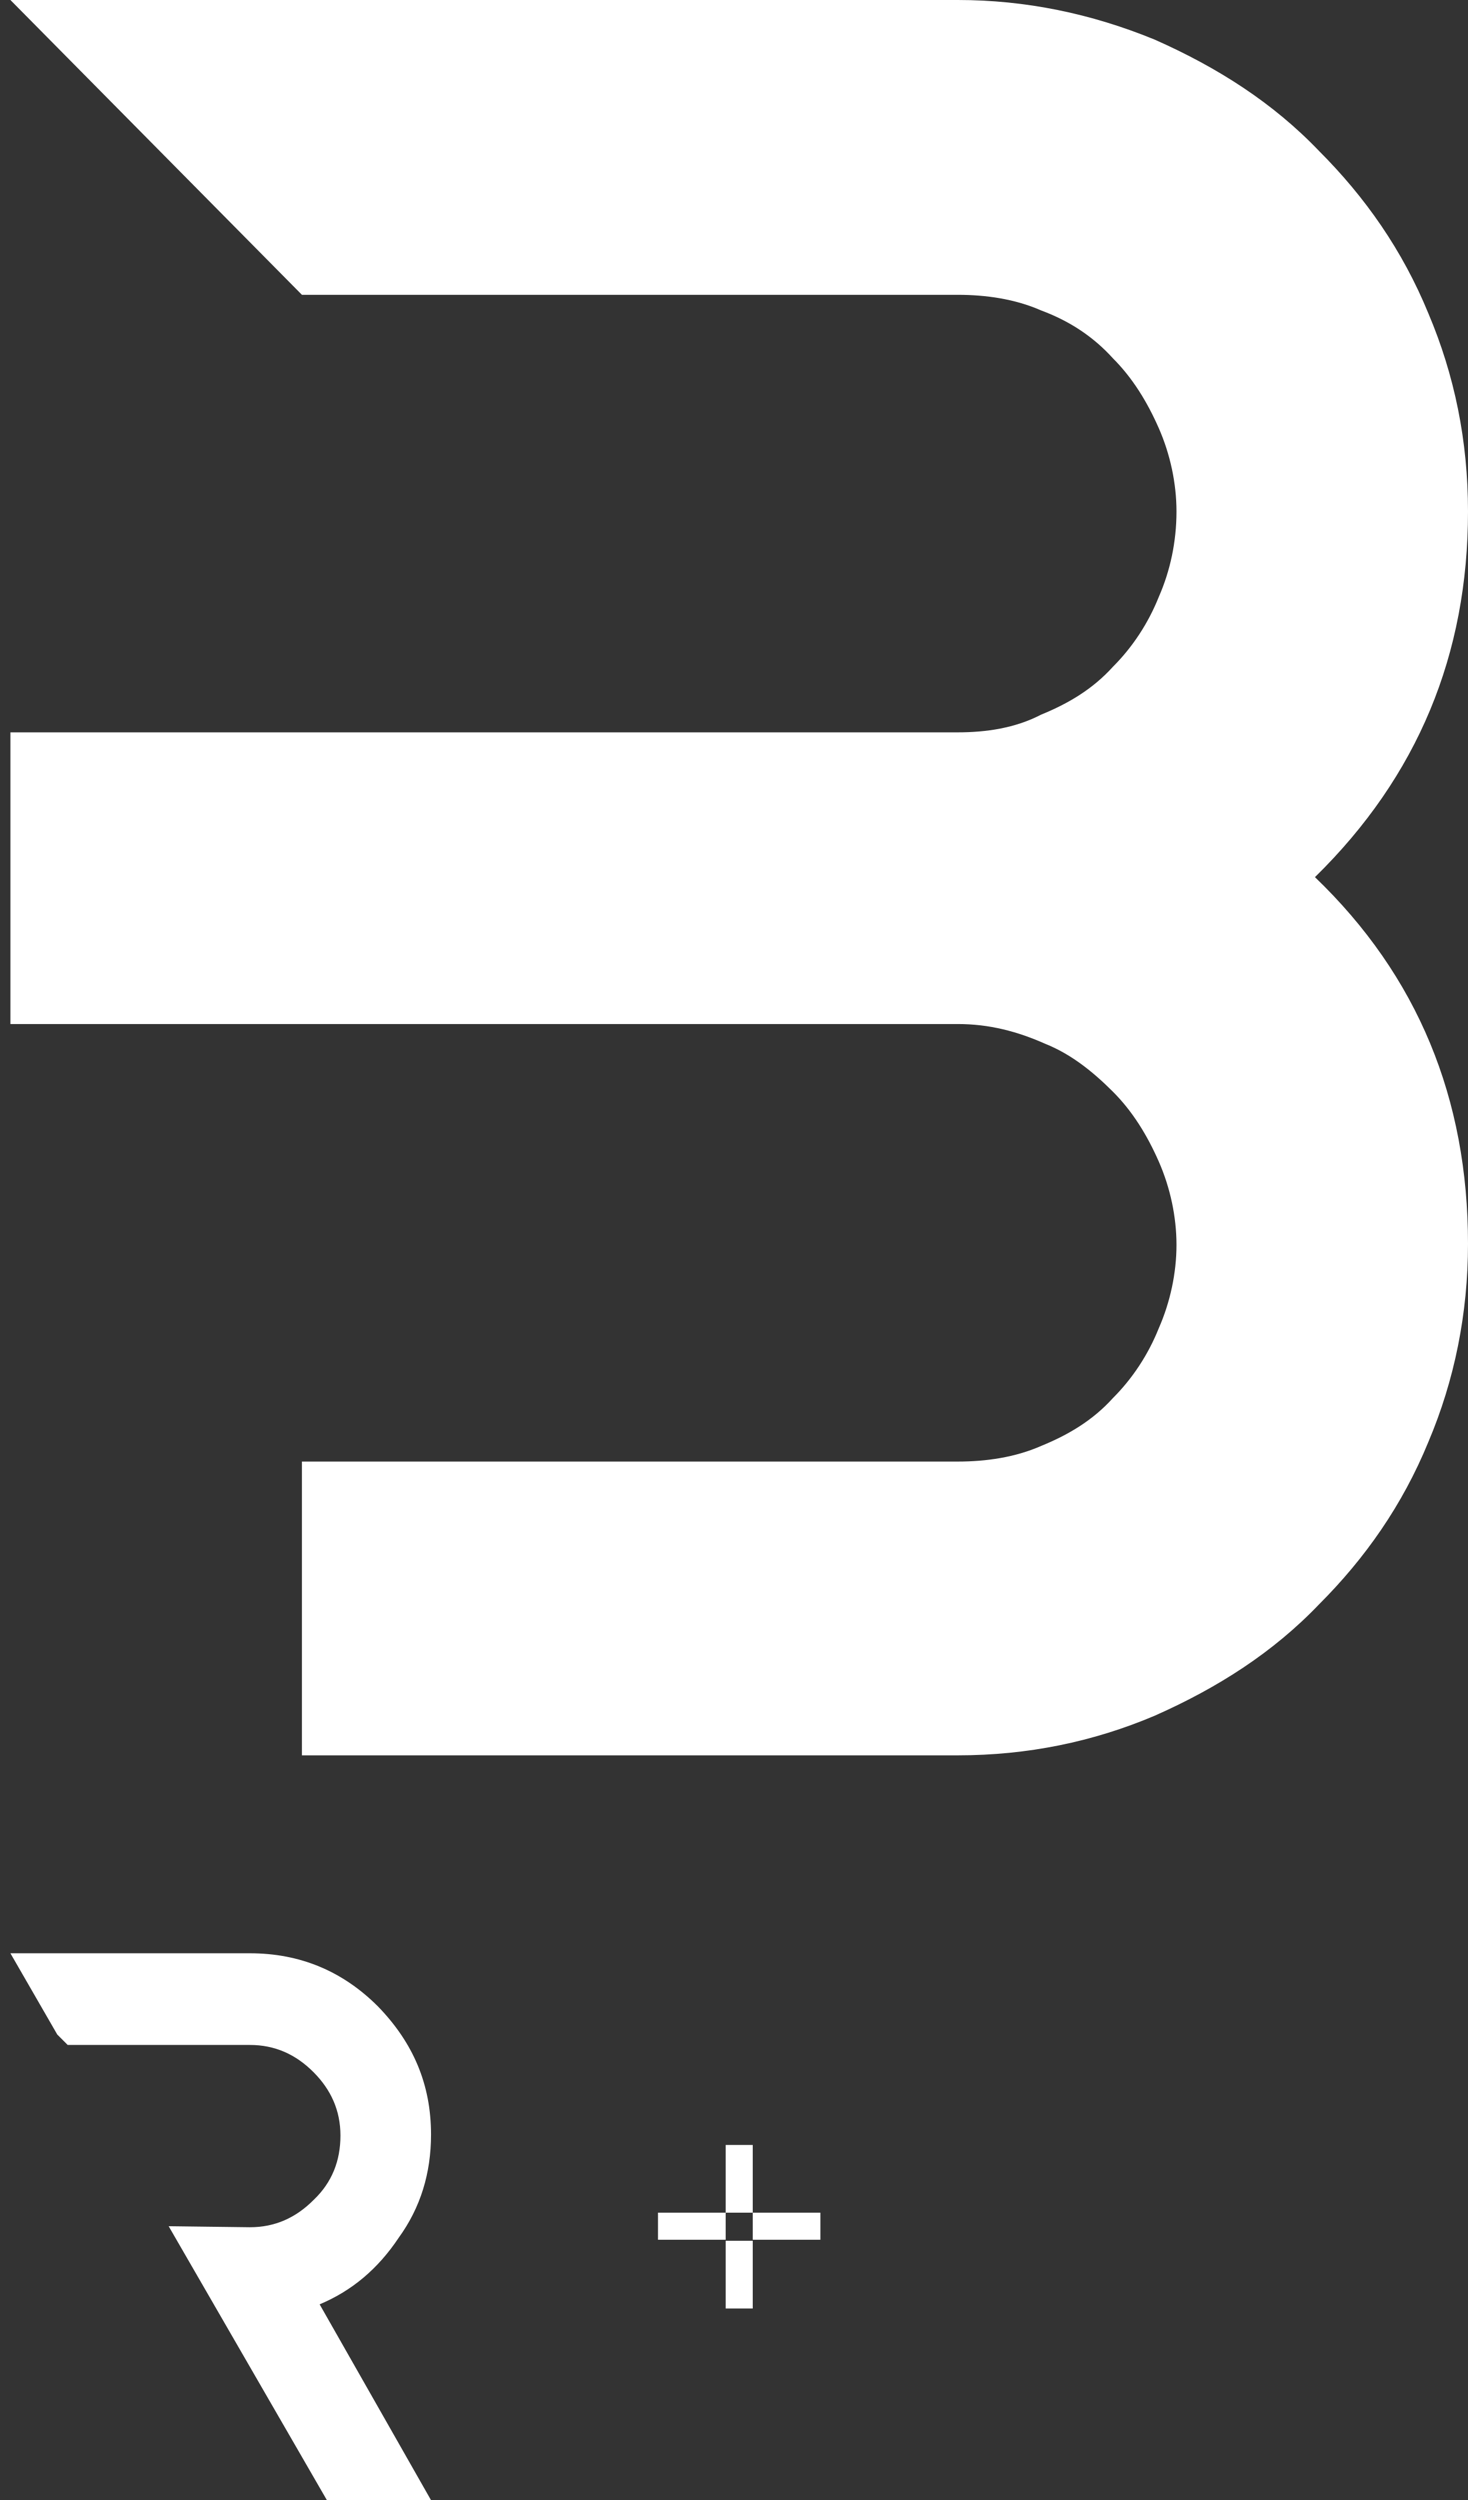
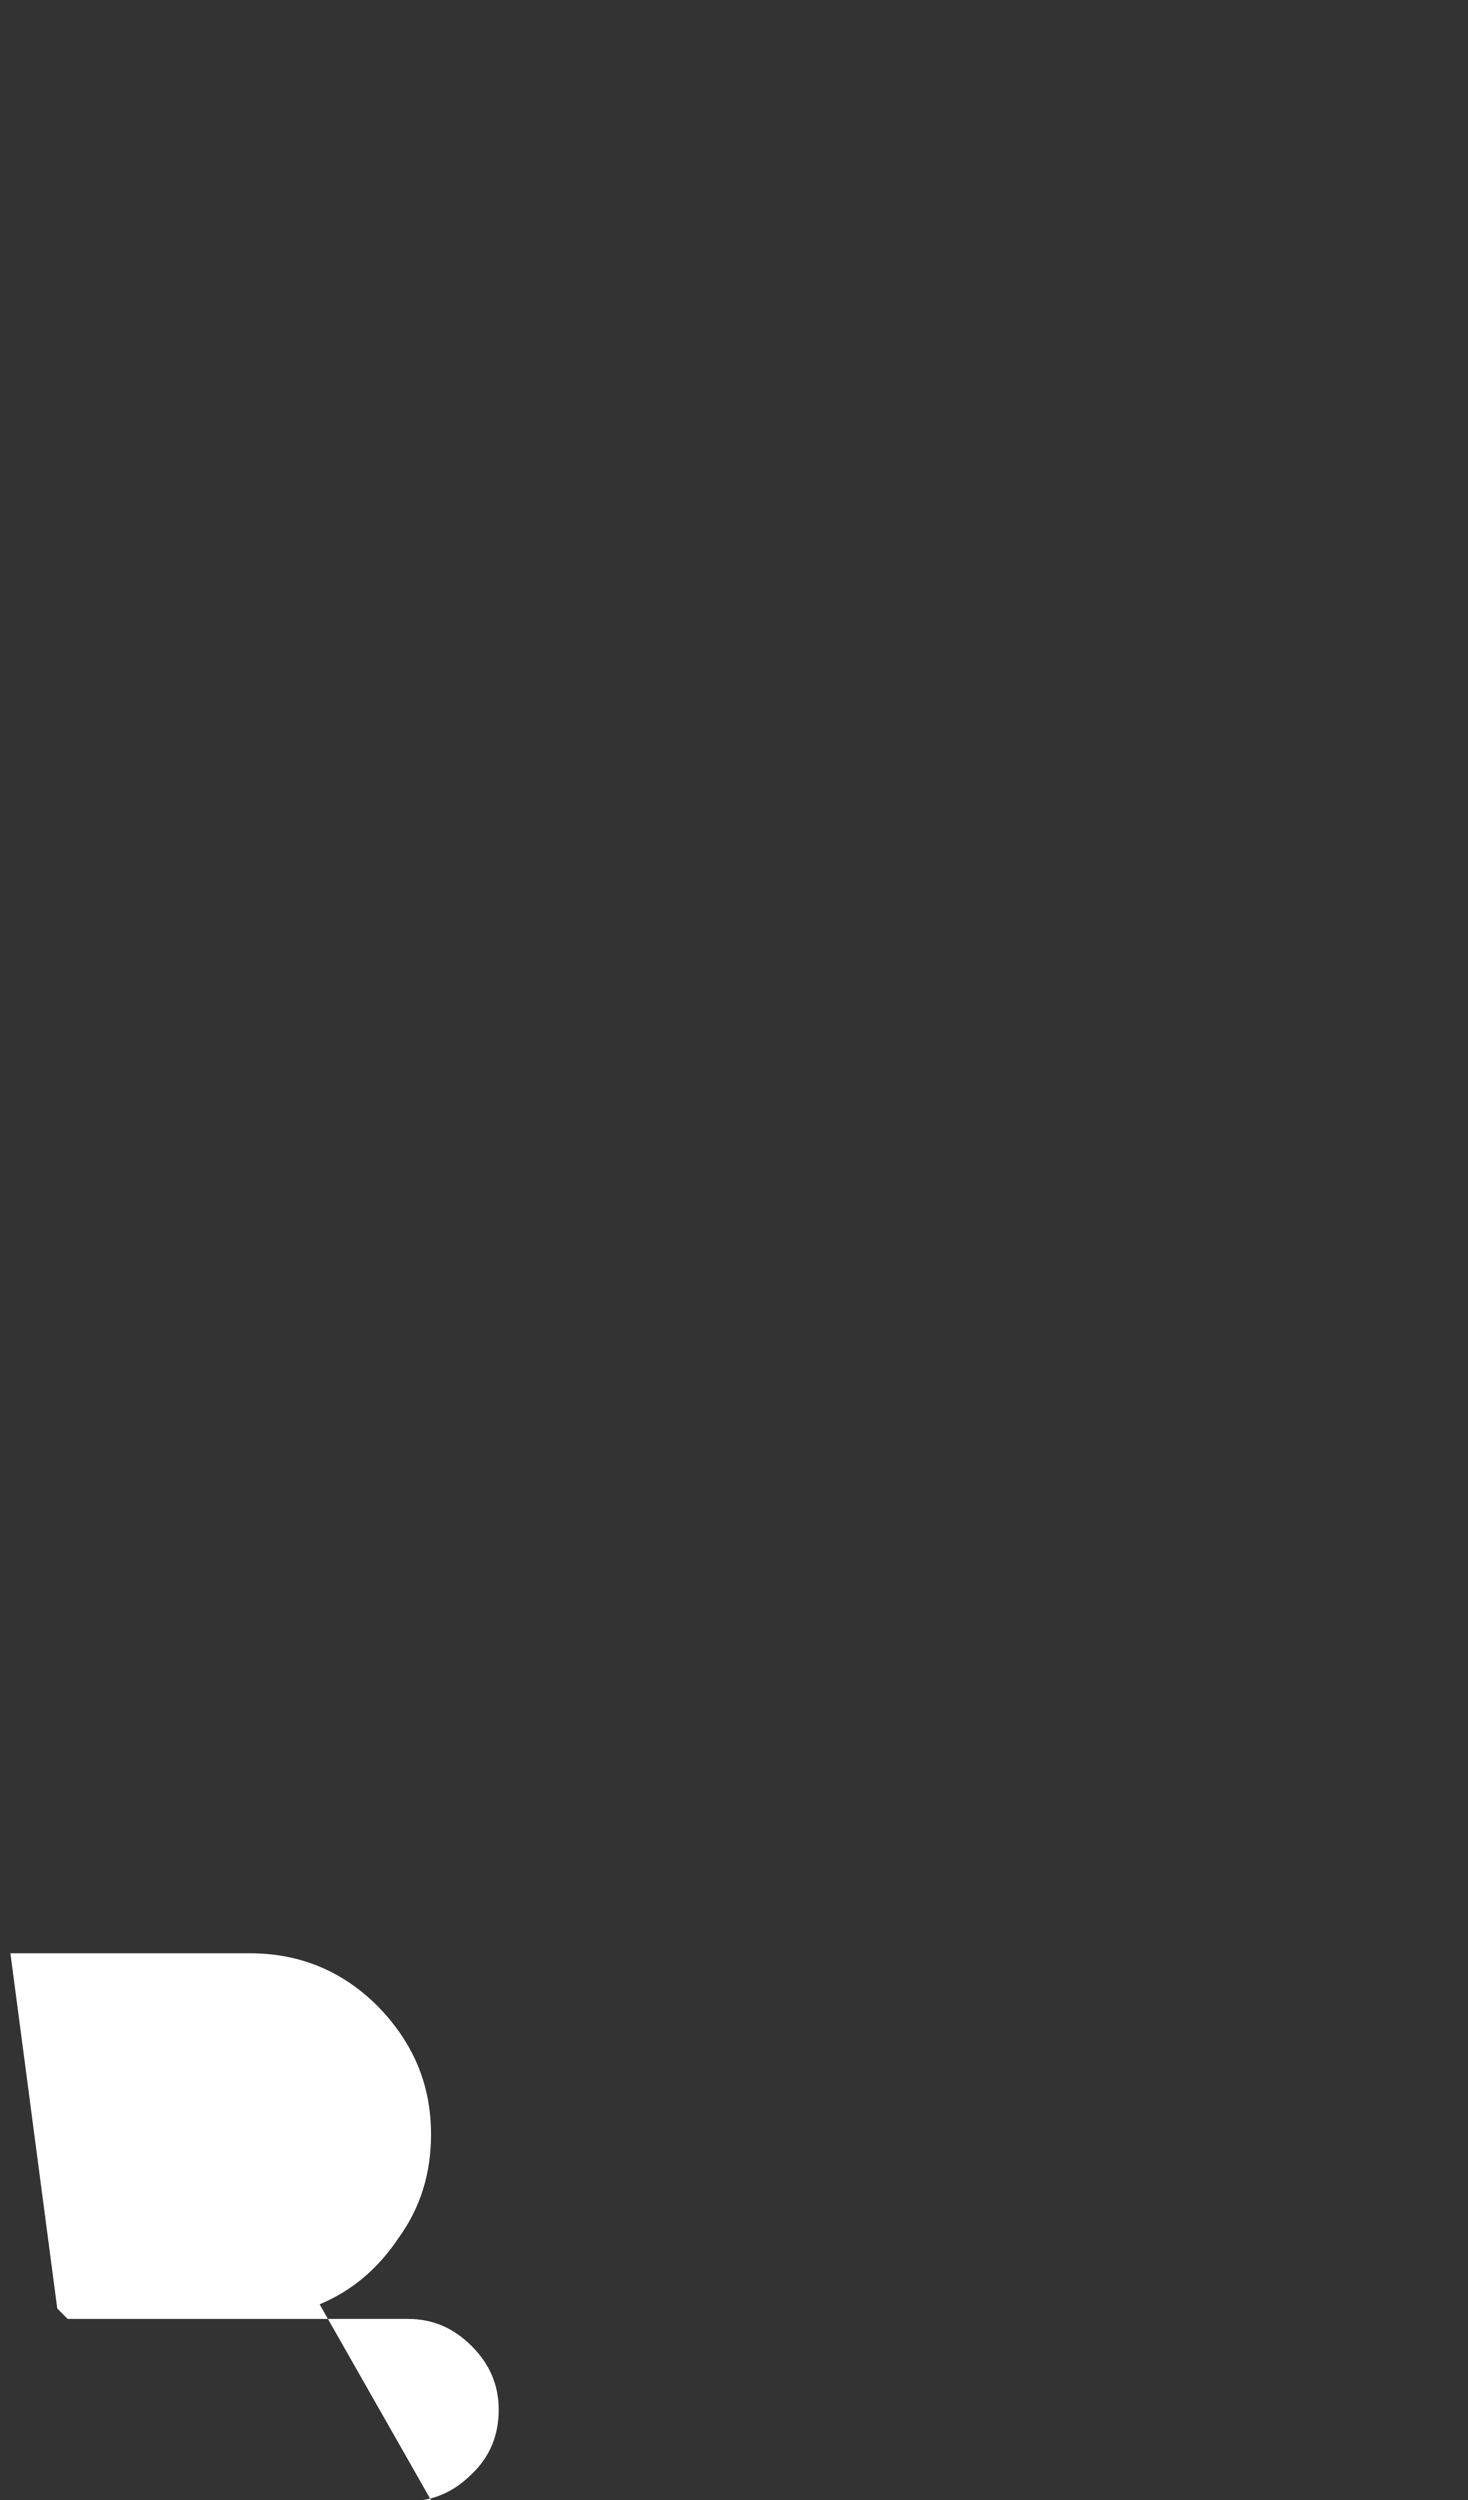
<svg xmlns="http://www.w3.org/2000/svg" version="1.1" id="Layer_1" x="0px" y="0px" viewBox="0 0 141 240" style="enable-background:new 0 0 141 240;" xml:space="preserve">
  <rect x="0" y="0" width="141" height="240" fill="#333333" stroke="none" />
  <style type="text/css">
	.st0{fill:#FFFFFF;}
</style>
  <title>branding-letters-p1</title>
  <g>
    <g>
-       <path class="st0" d="M126.3,84.2c9.9,9.5,14.7,21.3,14.7,35.2c0,6.7-1.3,13.1-3.8,19c-2.5,6.1-6.1,11.2-10.5,15.6    c-4.4,4.6-9.7,8-15.8,10.7c-5.9,2.5-12.2,3.8-18.9,3.8H29v-28.2H92c2.7,0,5.5-0.4,8-1.5c2.7-1.1,5-2.5,6.9-4.6    c1.9-1.9,3.4-4.2,4.4-6.7c1.1-2.5,1.7-5.3,1.7-8c0-2.7-0.6-5.5-1.7-8c-1.1-2.5-2.5-4.8-4.4-6.7c-1.9-1.9-4-3.6-6.5-4.6    C97.7,99,95,98.3,92,98.3H29H1v-28h16.8H29H92c2.7,0,5.5-0.4,8-1.7c2.7-1.1,5-2.5,6.9-4.6c1.9-1.9,3.4-4.2,4.4-6.7    c1.1-2.5,1.7-5.3,1.7-8.2c0-2.7-0.6-5.5-1.7-8c-1.1-2.5-2.5-4.8-4.4-6.7c-1.9-2.1-4.2-3.6-6.9-4.6c-2.5-1.1-5.3-1.5-8-1.5H29L1,0    h91c6.5,0,12.8,1.3,18.9,3.8c6.1,2.7,11.4,6.1,15.8,10.7c4.4,4.4,8,9.5,10.5,15.6c2.5,5.9,3.8,12.2,3.8,19    C141,62.8,136.2,74.5,126.3,84.2z" />
+       </g>
+     <g>
+       <path class="st0" d="M30.7,221.2L41.4,240h-10l7.8,0.1c2.4,0,4.4-0.9,6.1-2.6c1.8-1.7,2.6-3.8,2.6-6.2    c0-2.4-0.9-4.4-2.6-6.1c-1.7-1.7-3.7-2.6-6.1-2.6H6.5l-1-1L1,187.5h23c4.8,0,8.9,1.7,12.3,5.1c3.4,3.5,5.1,7.5,5.1,12.3    c0,3.7-1,7-3.1,9.9C36.3,217.8,33.8,219.9,30.7,221.2z" />
    </g>
    <g>
-       <path class="st0" d="M30.7,221.2L41.4,240h-10l-15.2-26.3l7.8,0.1c2.4,0,4.4-0.9,6.1-2.6c1.8-1.7,2.6-3.8,2.6-6.2    c0-2.4-0.9-4.4-2.6-6.1c-1.7-1.7-3.7-2.6-6.1-2.6H6.5l-1-1L1,187.5h23c4.8,0,8.9,1.7,12.3,5.1c3.4,3.5,5.1,7.5,5.1,12.3    c0,3.7-1,7-3.1,9.9C36.3,217.8,33.8,219.9,30.7,221.2z" />
-     </g>
-     <g>
-       <path class="st0" d="M69.7,212.4v2.6h-6.5v-2.6H69.7z M72.3,212.4h-2.6v-6.5h2.6V212.4z M69.7,215.1h2.6v6.5h-2.6V215.1z     M78.8,212.4v2.6h-6.5v-2.6H78.8z" />
-     </g>
+       </g>
  </g>
</svg>